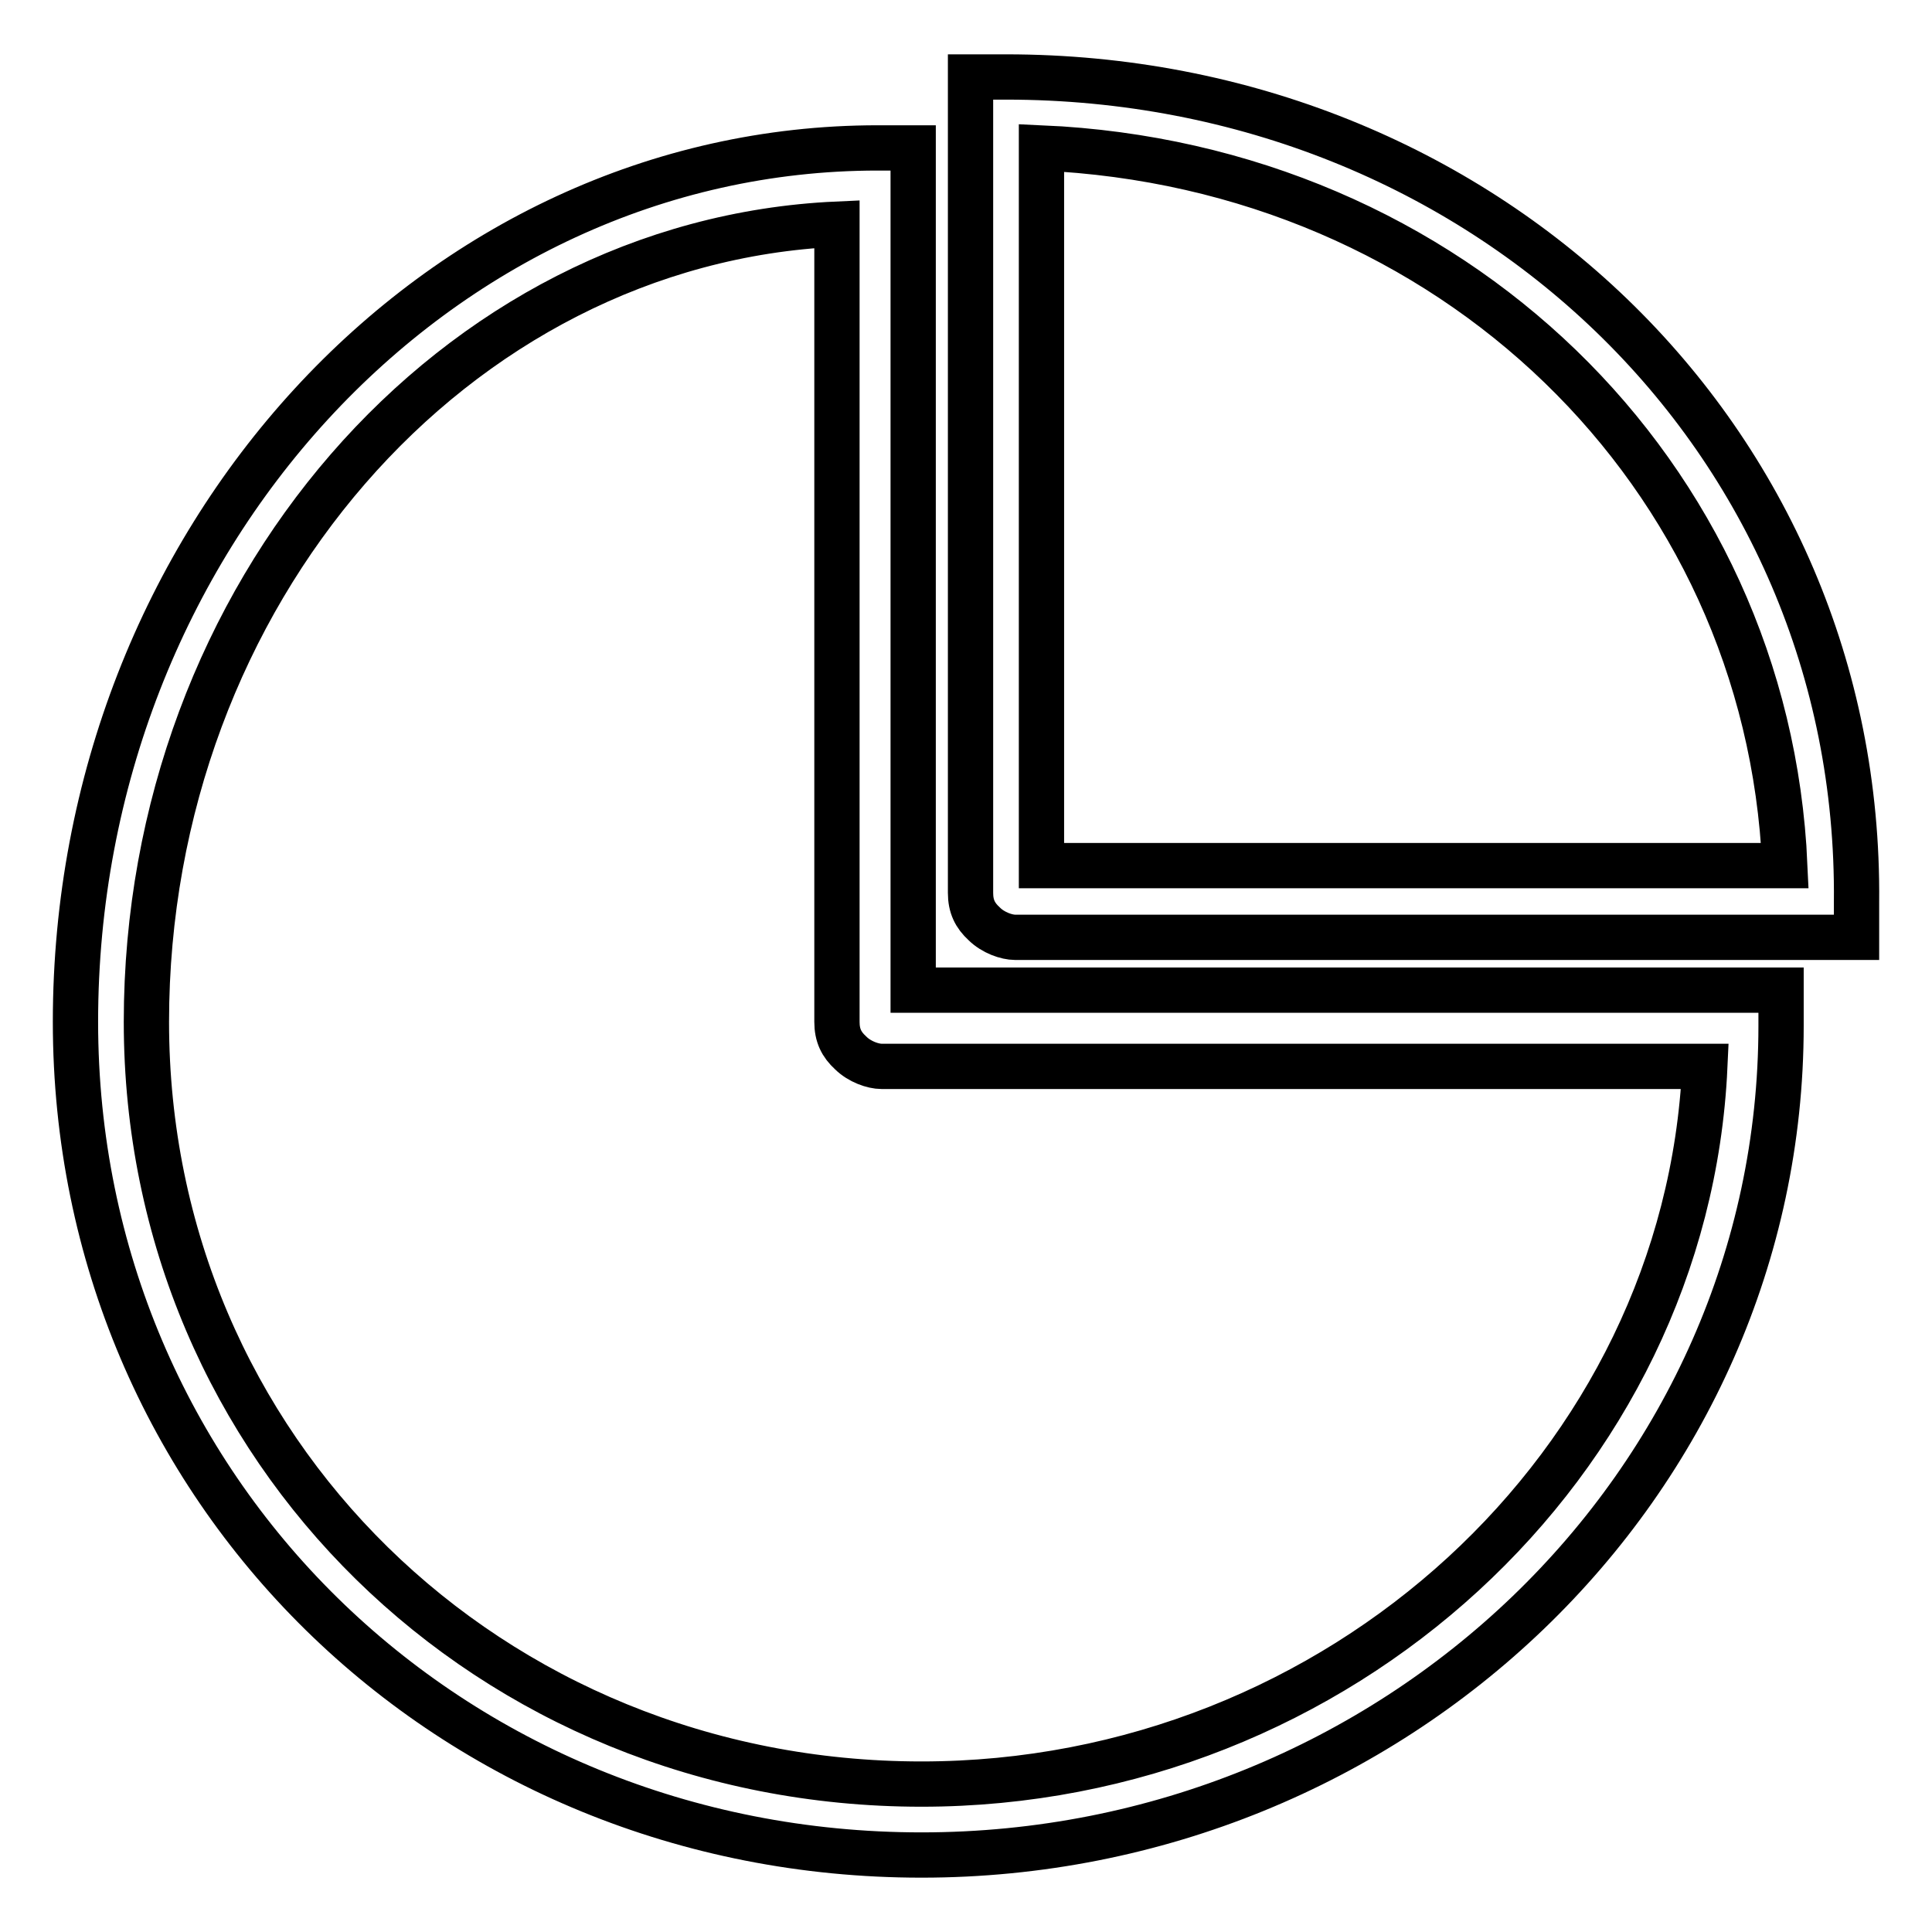
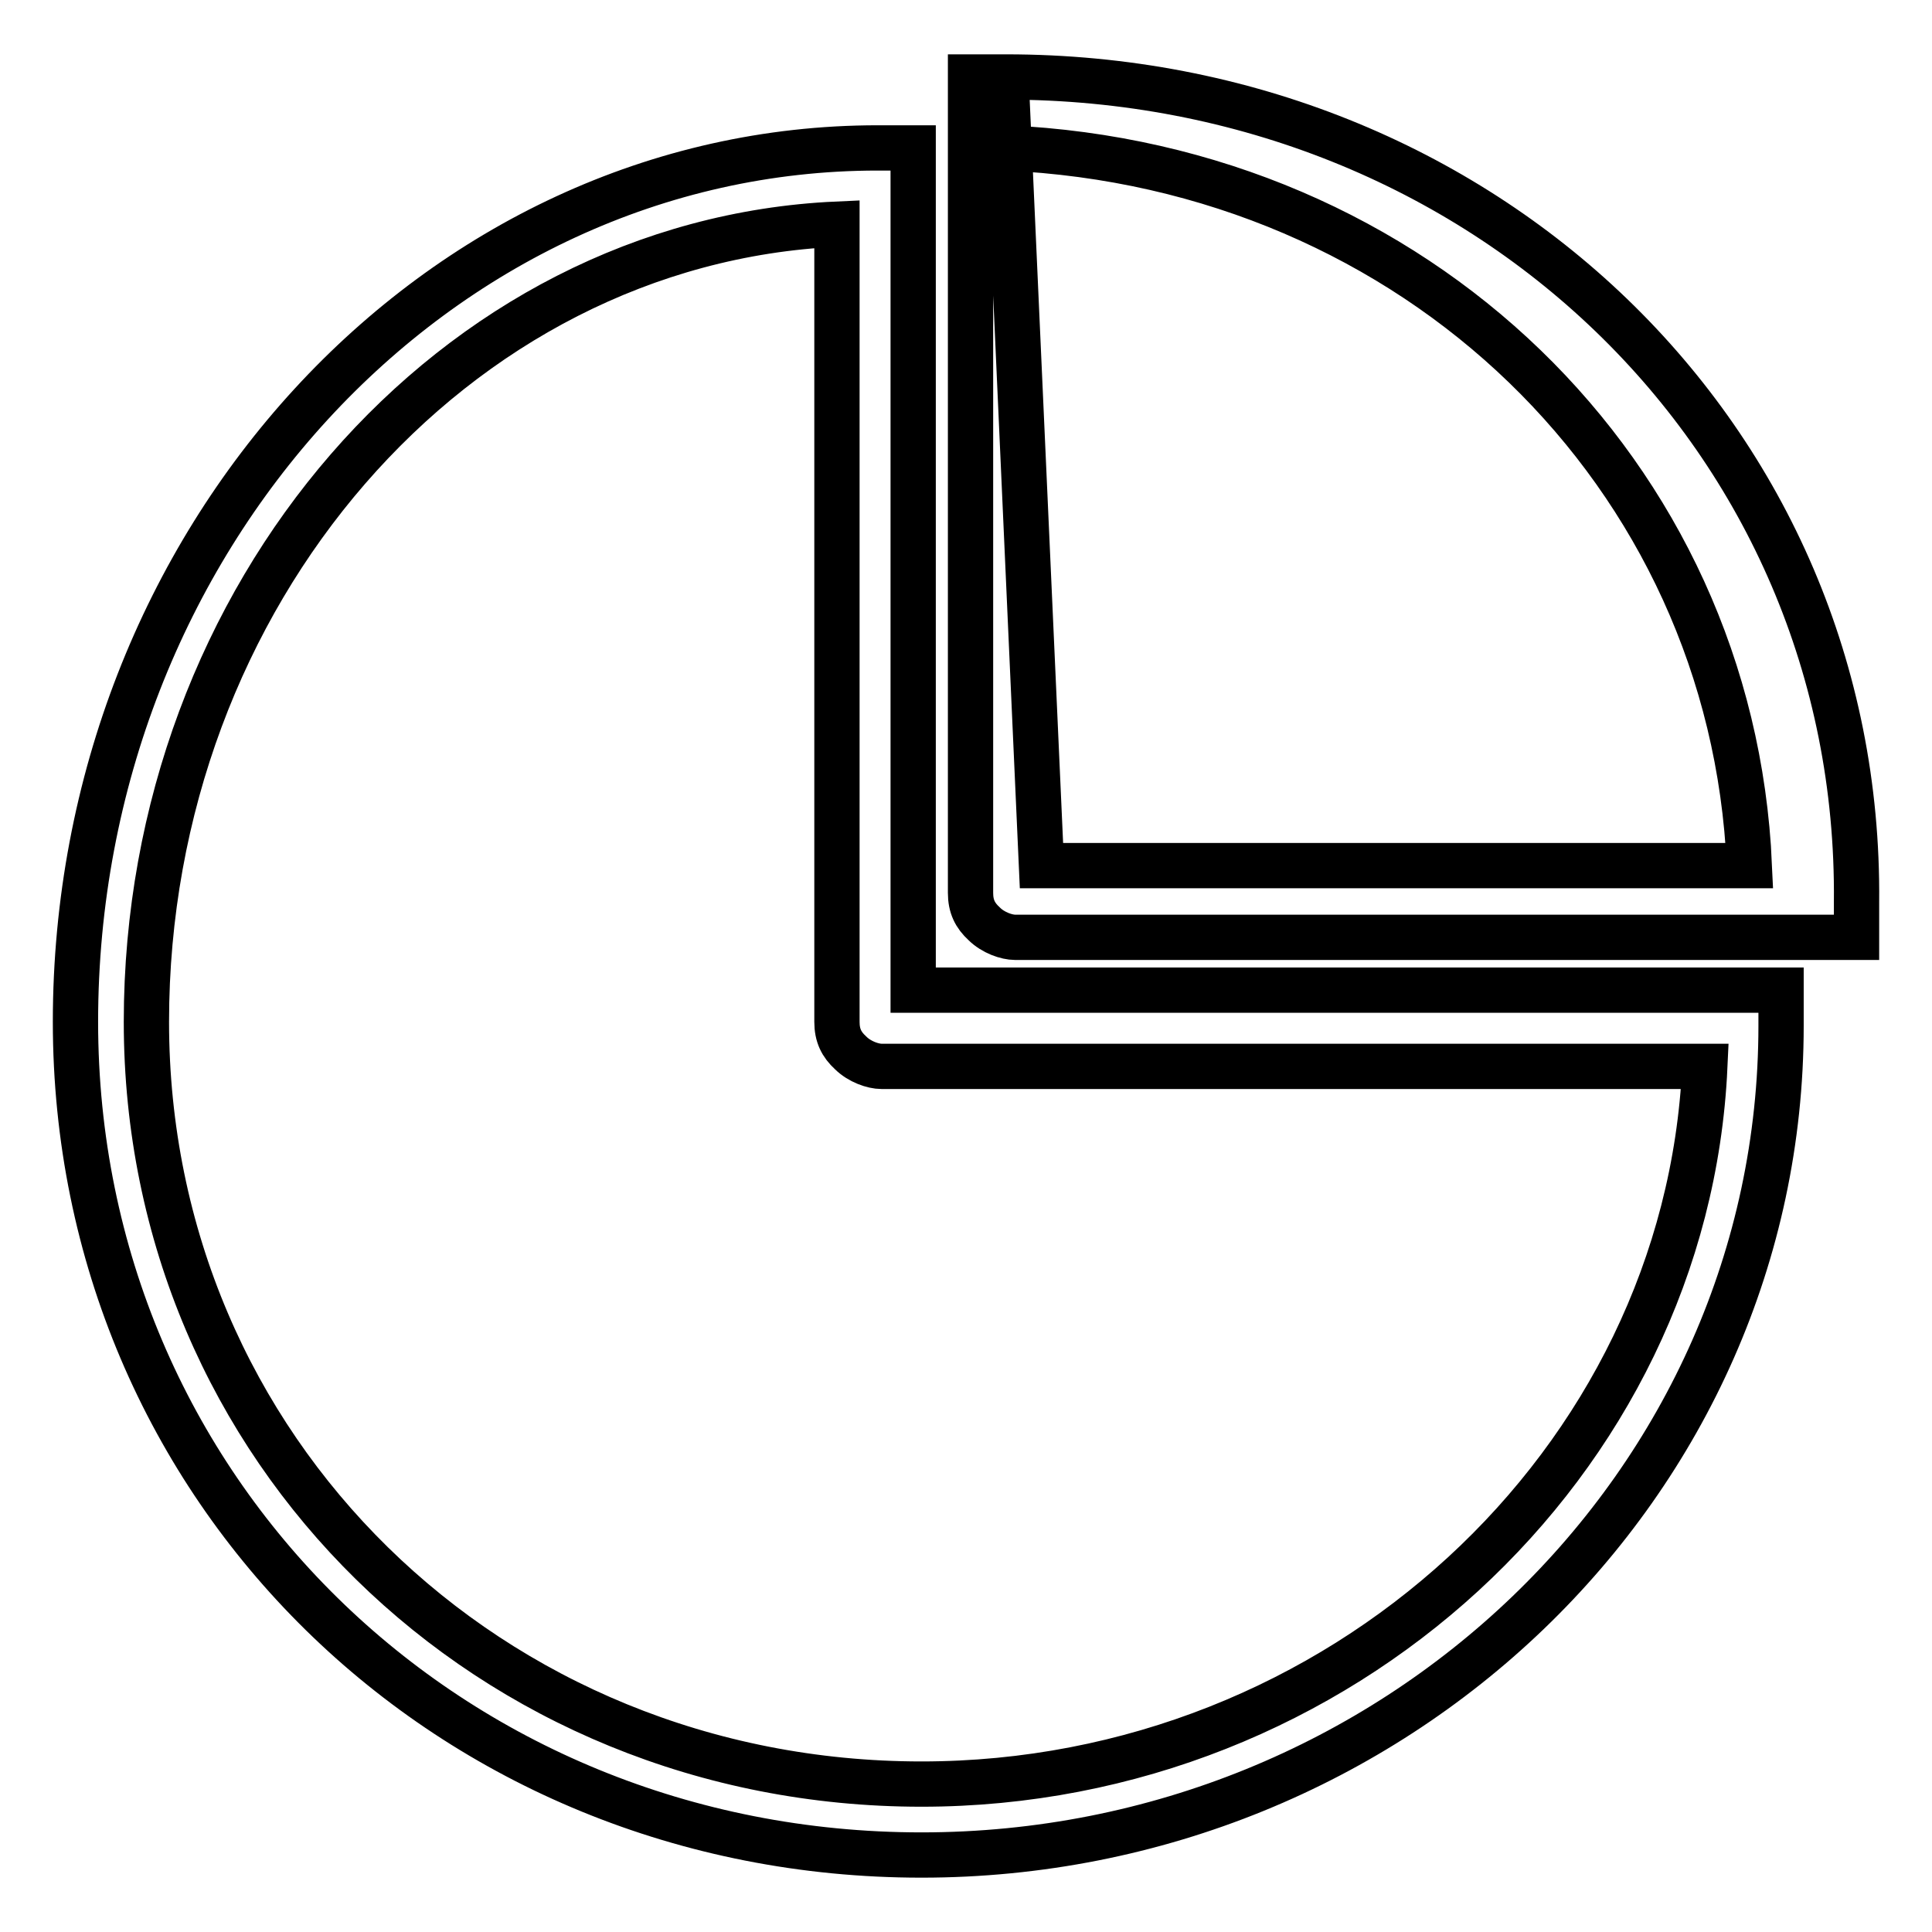
<svg xmlns="http://www.w3.org/2000/svg" version="1.1" x="0px" y="0px" viewBox="0 0 256 256" enable-background="new 0 0 256 256" xml:space="preserve">
  <g>
-     <path stroke-width="6" fill-opacity="0" stroke="#000000" d="M133.3,10.2h-4.7v108.1c0,1.8,0.6,3,1.8,4.1c1.2,1.2,3,1.8,4.1,1.8H246v-4.7 C246.6,58,196.4,10.2,133.3,10.2L133.3,10.2z M138,114.7V19.6c54.3,2.4,96.2,43.1,98.5,95.1H138L138,114.7z M122.1,245.8 c62.5,0,113.9-49,113.9-109.9v-4.7h-115V19.6h-4.7C57.8,19.6,10,71.6,10,135.4C10,197.4,59.6,245.8,122.1,245.8L122.1,245.8z  M110.9,29.7v105.7c0,1.8,0.6,3,1.8,4.1c1.2,1.2,3,1.8,4.1,1.8h109.1c-2.4,52.6-48.4,95.1-103.8,95.1c-57.2,0-102.7-44.3-102.7-101 C19.4,78.7,60.1,32,110.9,29.7L110.9,29.7z" />
+     <path stroke-width="6" fill-opacity="0" stroke="#000000" d="M133.3,10.2h-4.7v108.1c0,1.8,0.6,3,1.8,4.1c1.2,1.2,3,1.8,4.1,1.8H246v-4.7 C246.6,58,196.4,10.2,133.3,10.2L133.3,10.2z V19.6c54.3,2.4,96.2,43.1,98.5,95.1H138L138,114.7z M122.1,245.8 c62.5,0,113.9-49,113.9-109.9v-4.7h-115V19.6h-4.7C57.8,19.6,10,71.6,10,135.4C10,197.4,59.6,245.8,122.1,245.8L122.1,245.8z  M110.9,29.7v105.7c0,1.8,0.6,3,1.8,4.1c1.2,1.2,3,1.8,4.1,1.8h109.1c-2.4,52.6-48.4,95.1-103.8,95.1c-57.2,0-102.7-44.3-102.7-101 C19.4,78.7,60.1,32,110.9,29.7L110.9,29.7z" />
  </g>
</svg>